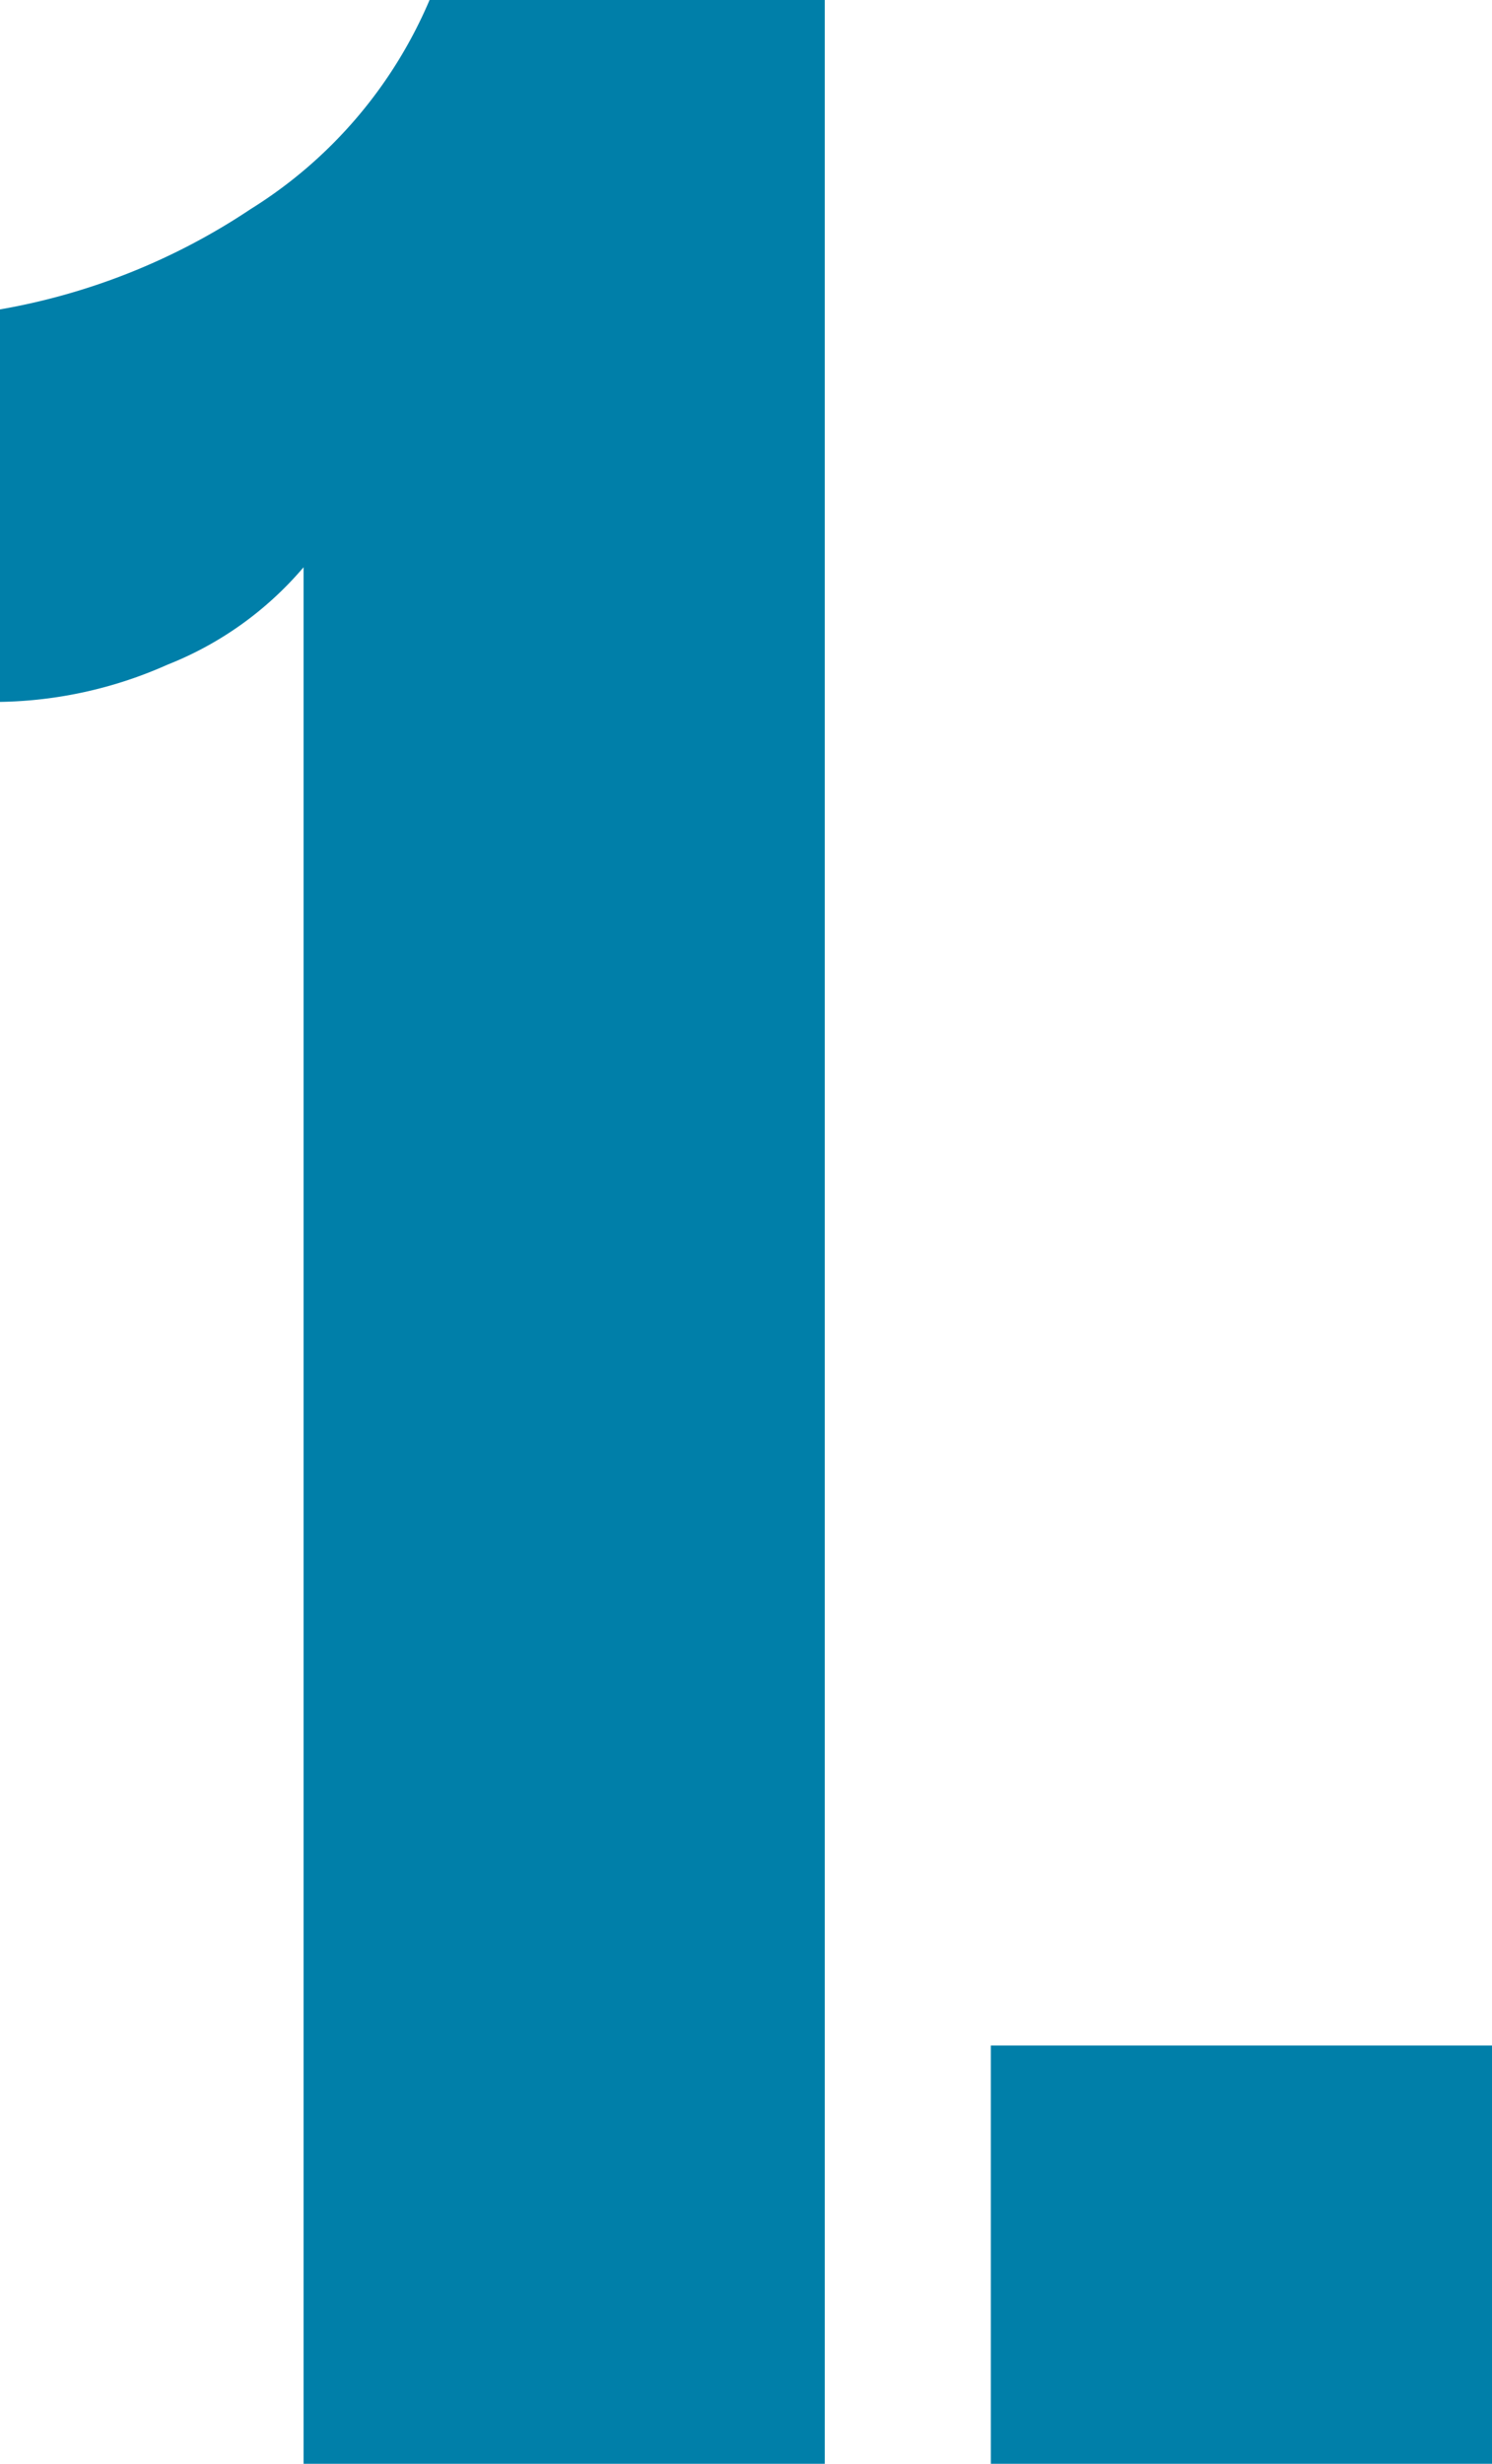
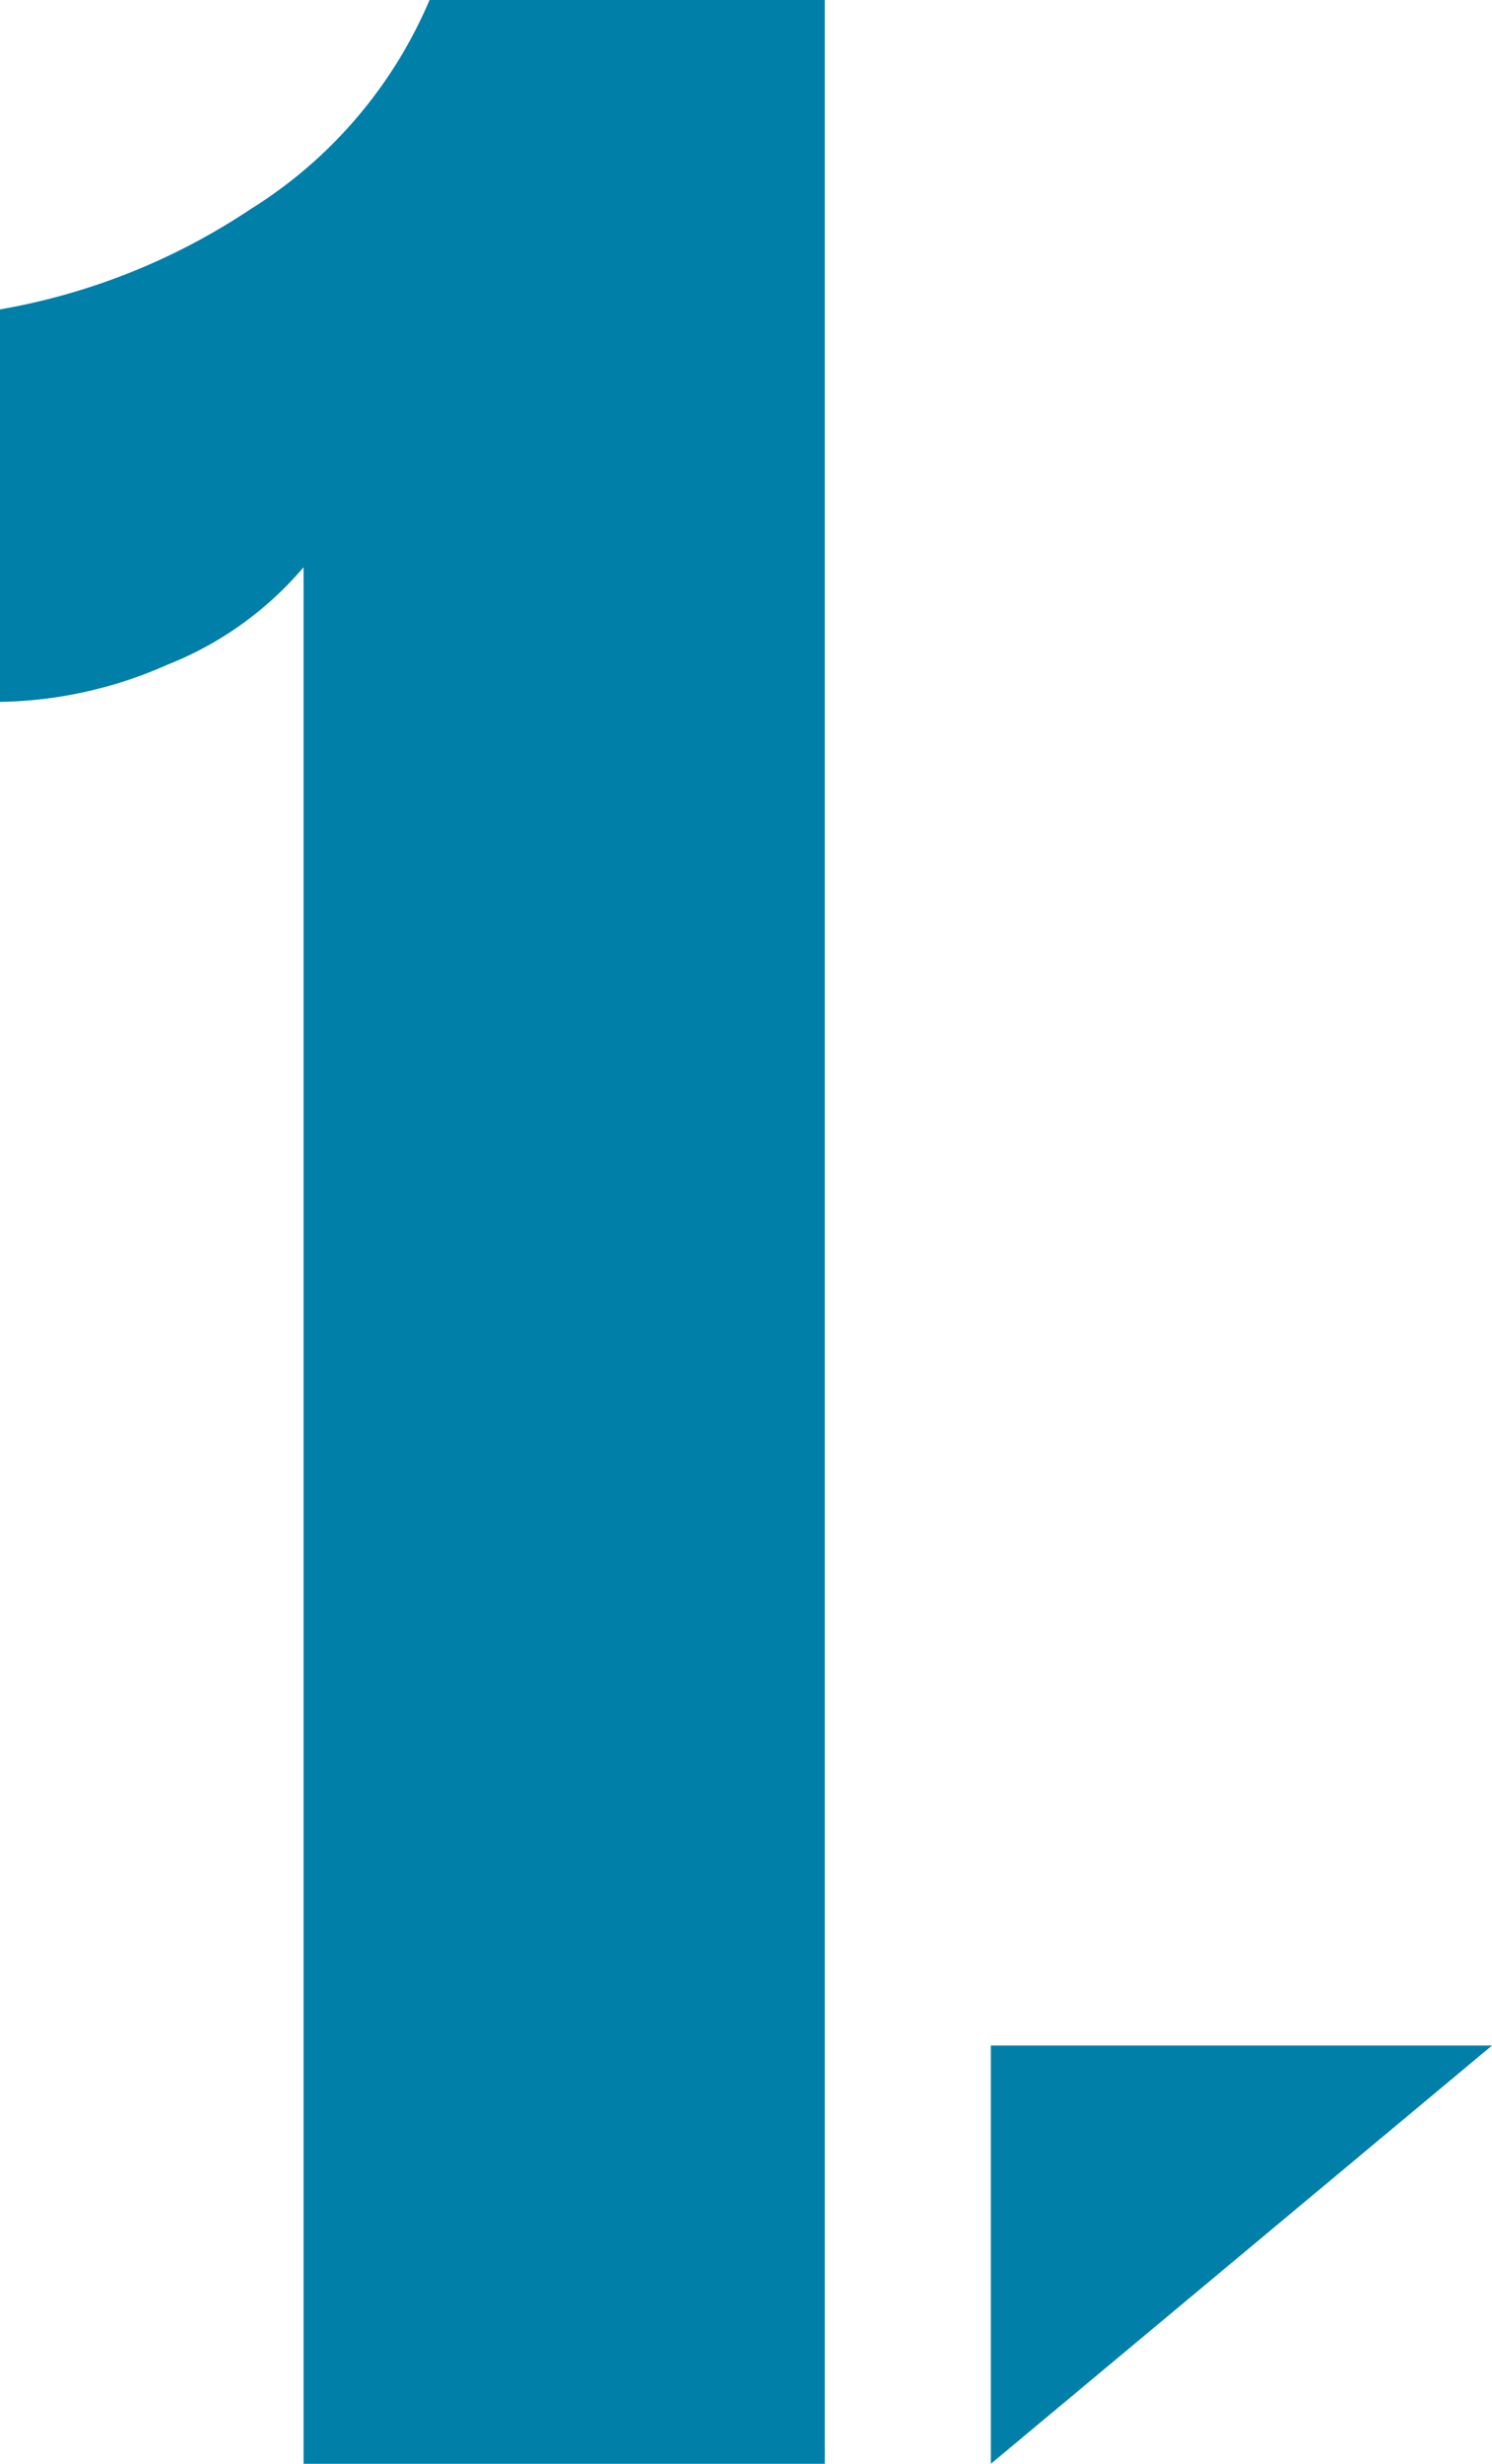
<svg xmlns="http://www.w3.org/2000/svg" id="number-1" width="26.05" height="43" viewBox="0 0 26.05 43">
-   <path id="Path_29641" data-name="Path 29641" d="M5.9-33.1a6.012,6.012,0,0,1-2.375,1.7A7.453,7.453,0,0,1,.6-30.75V-37.6a11.386,11.386,0,0,0,4.375-1.75A7.966,7.966,0,0,0,8.1-43H15V0H5.9ZM17.9,0V-7.3h8.75V0Z" transform="translate(-0.6 43)" fill="#007fa9" />
+   <path id="Path_29641" data-name="Path 29641" d="M5.9-33.1a6.012,6.012,0,0,1-2.375,1.7A7.453,7.453,0,0,1,.6-30.75V-37.6a11.386,11.386,0,0,0,4.375-1.75A7.966,7.966,0,0,0,8.1-43H15V0H5.9ZM17.9,0V-7.3h8.75Z" transform="translate(-0.6 43)" fill="#007fa9" />
</svg>